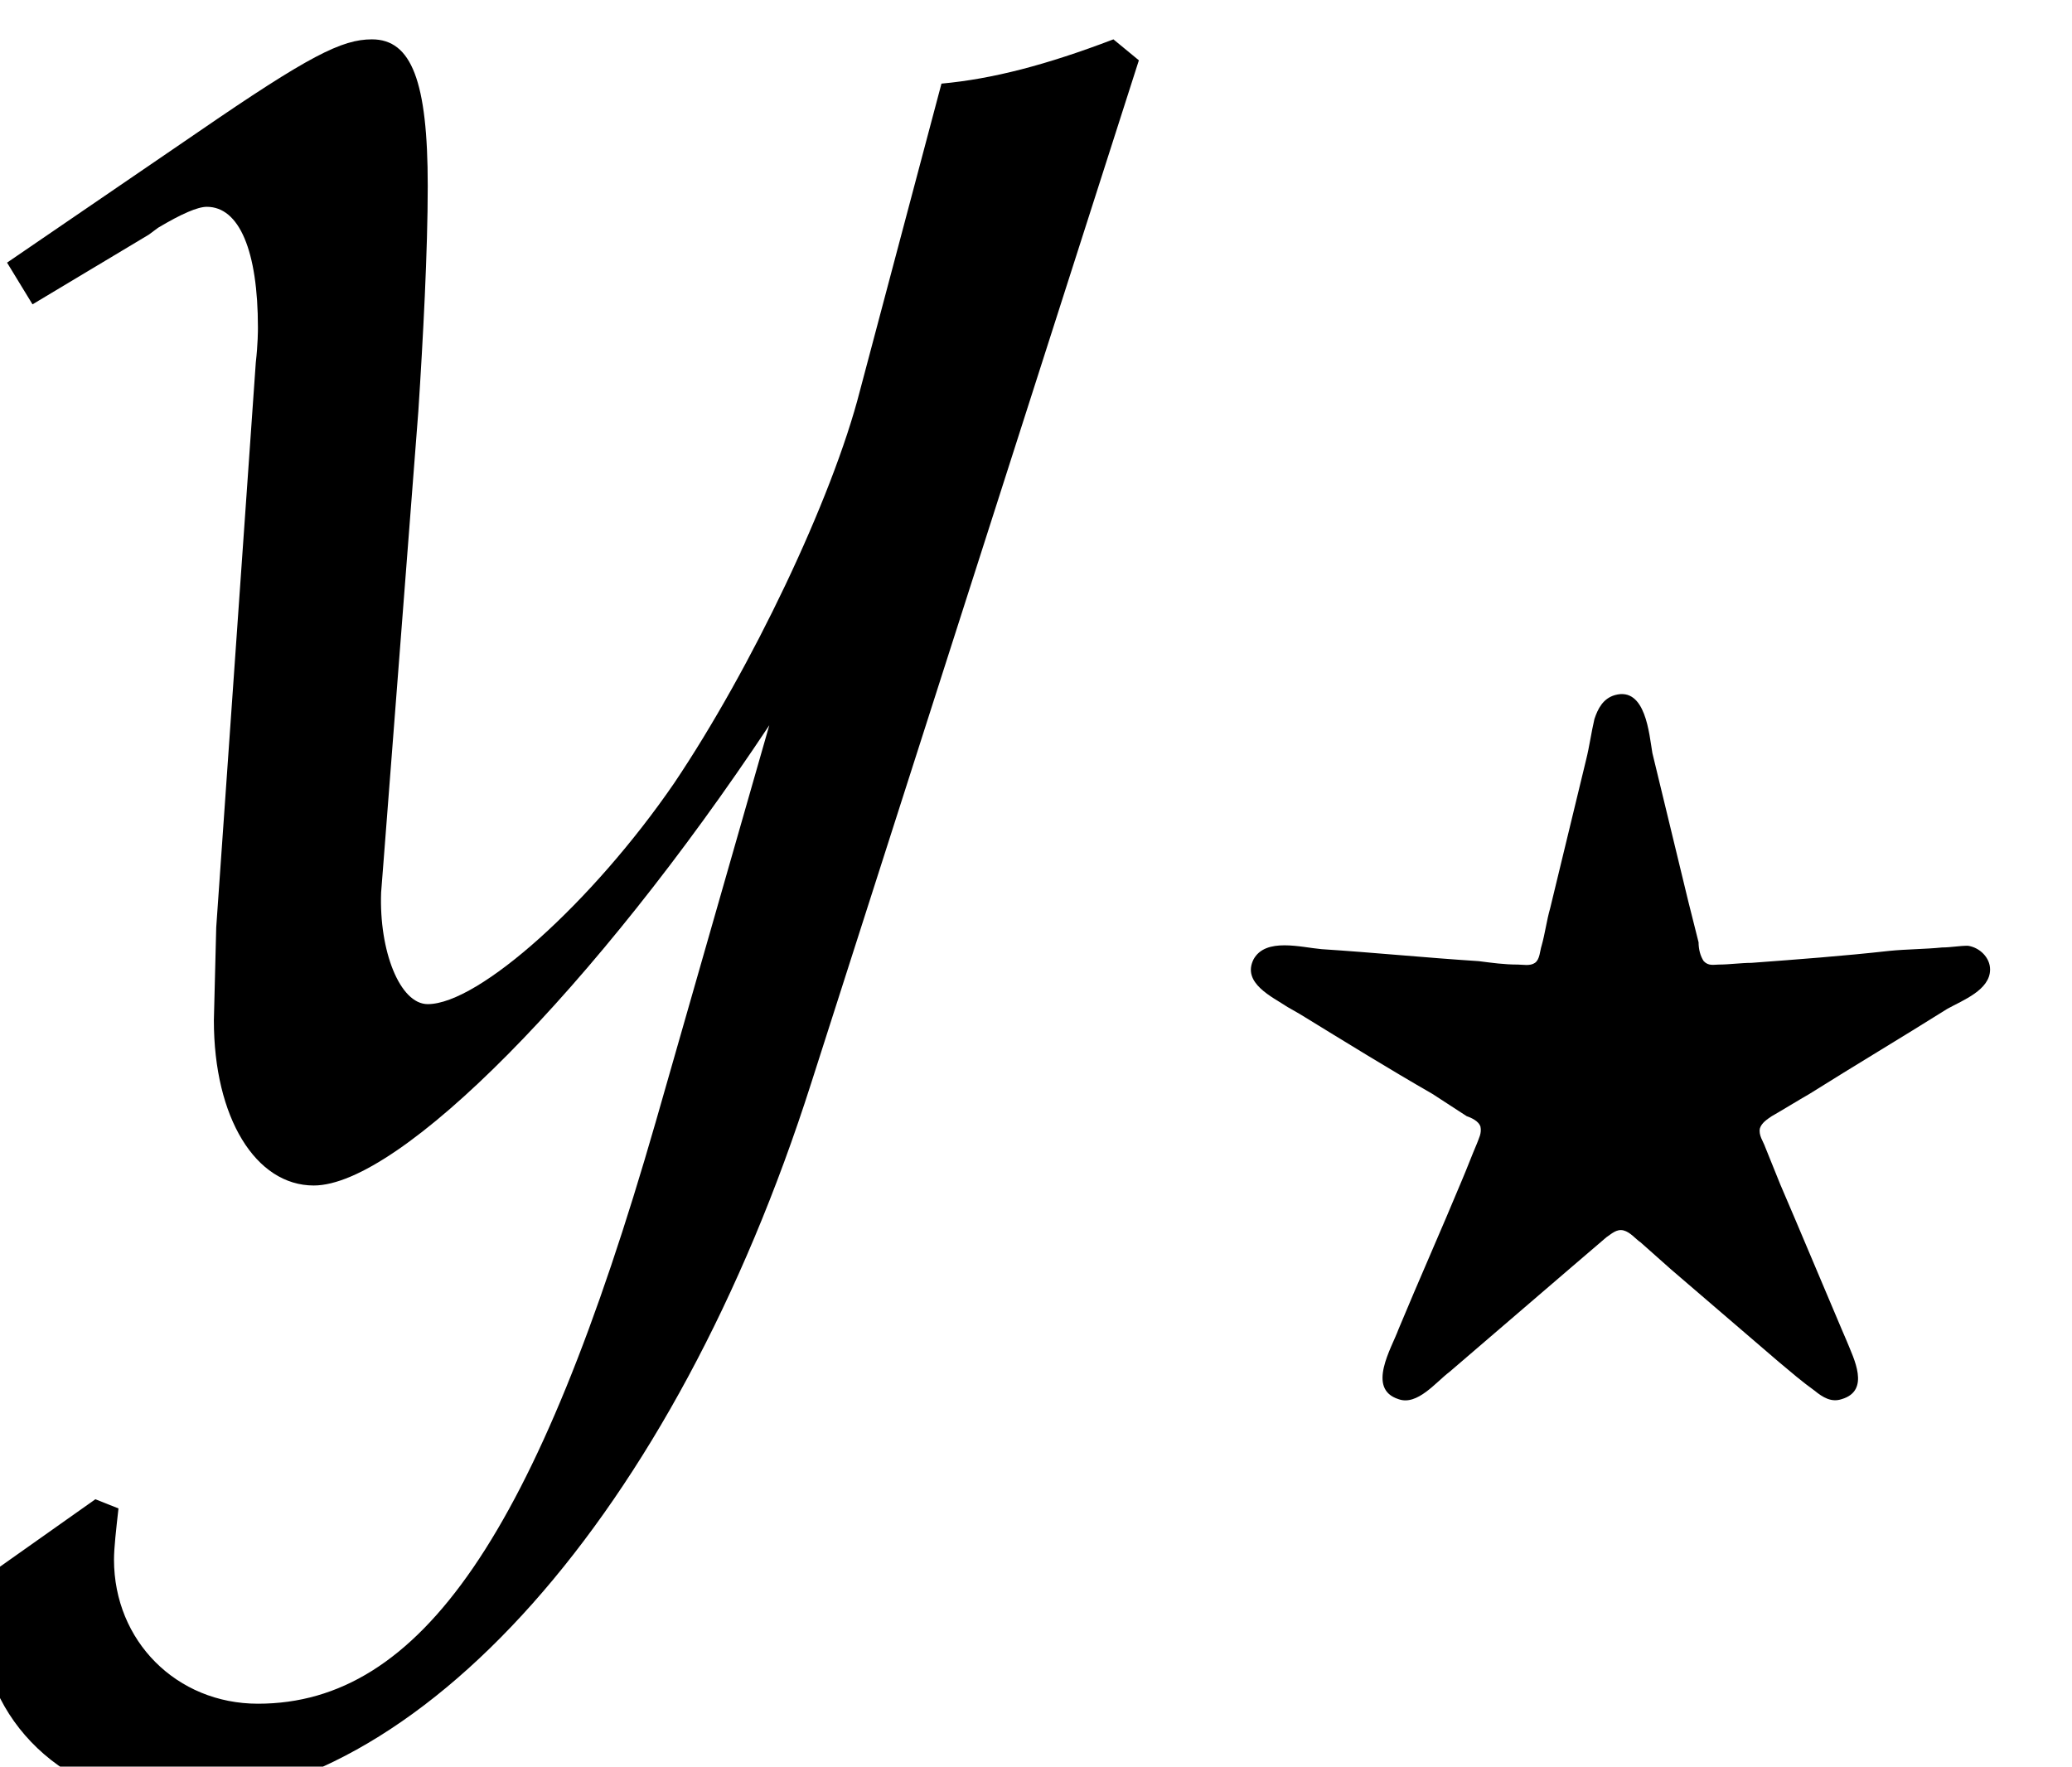
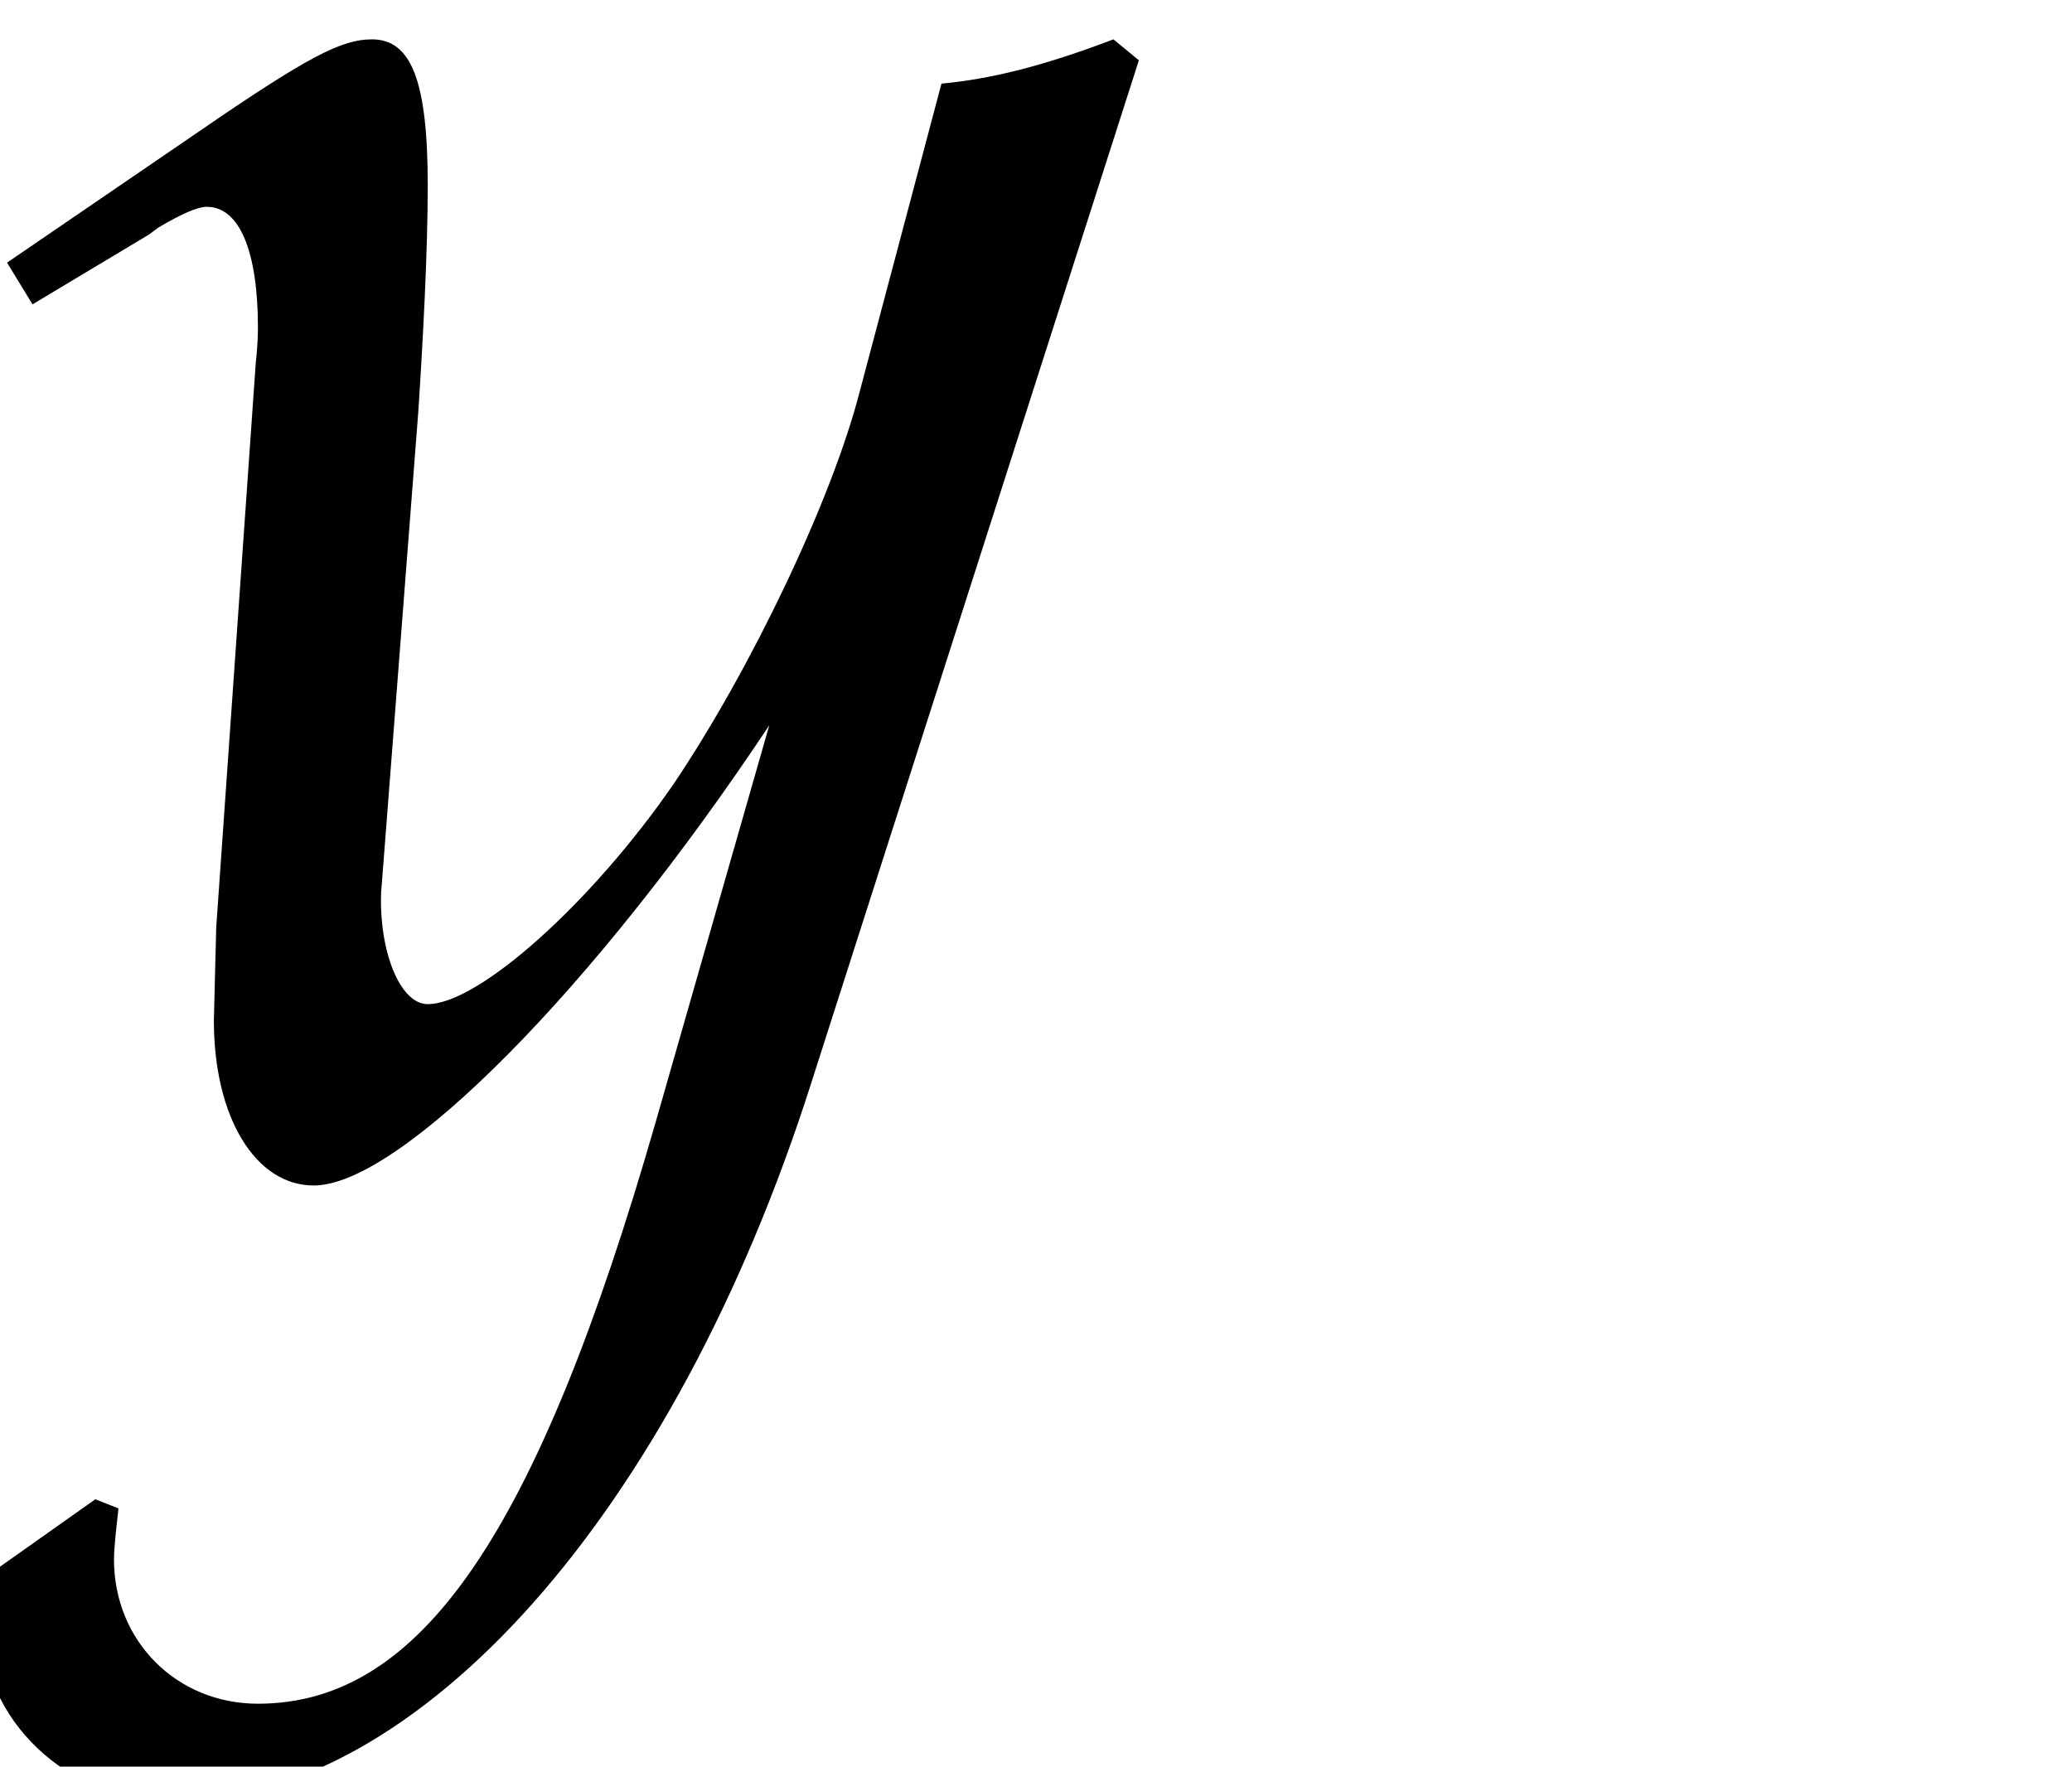
<svg xmlns="http://www.w3.org/2000/svg" xmlns:xlink="http://www.w3.org/1999/xlink" version="1.1" width="9.688pt" height="8.26pt" viewBox="71.28 63.319 9.688 8.26">
  <defs>
-     <path id="g0-14" d="M2.096-3.81C2.04-3.794 2.016-3.746 2-3.698C1.985-3.634 1.977-3.571 1.961-3.507C1.905-3.276 1.849-3.045 1.793-2.813C1.777-2.758 1.769-2.694 1.753-2.638C1.745-2.614 1.745-2.574 1.722-2.558S1.666-2.55 1.642-2.55C1.578-2.55 1.522-2.558 1.459-2.566C1.211-2.582 .972-2.606 .725-2.622C.63-2.63 .462-2.678 .406-2.574C.351-2.463 .494-2.399 .566-2.351L.622-2.319C.829-2.192 1.036-2.064 1.243-1.945L1.403-1.841C1.427-1.833 1.459-1.817 1.467-1.793C1.474-1.761 1.459-1.737 1.451-1.714C1.427-1.658 1.403-1.594 1.379-1.538C1.283-1.307 1.18-1.076 1.084-.845C1.052-.757 .933-.566 1.084-.518C1.172-.486 1.259-.598 1.323-.646L1.889-1.132C1.945-1.18 2-1.227 2.056-1.275C2.08-1.291 2.104-1.315 2.136-1.307S2.192-1.267 2.216-1.251L2.359-1.124L2.861-.693C2.917-.646 2.973-.598 3.029-.558C3.068-.526 3.108-.502 3.156-.518C3.292-.558 3.212-.709 3.18-.789L3.156-.845C3.061-1.068 2.965-1.299 2.869-1.522L2.798-1.698C2.79-1.722 2.766-1.753 2.774-1.785C2.782-1.809 2.805-1.825 2.829-1.841C2.885-1.873 2.949-1.913 3.005-1.945C3.22-2.08 3.435-2.208 3.65-2.343C3.722-2.383 3.85-2.431 3.85-2.527C3.85-2.582 3.802-2.63 3.746-2.638C3.706-2.638 3.666-2.63 3.626-2.63C3.547-2.622 3.459-2.622 3.379-2.614C3.164-2.59 2.949-2.574 2.734-2.558C2.686-2.558 2.63-2.55 2.582-2.55C2.558-2.55 2.534-2.542 2.511-2.566C2.495-2.59 2.487-2.622 2.487-2.654C2.471-2.718 2.455-2.782 2.439-2.845C2.383-3.076 2.327-3.308 2.271-3.539C2.256-3.626 2.24-3.85 2.096-3.81Z" />
    <path id="g3-121" d="M-.076 1.956C-.087 2.032-.087 2.098-.087 2.152C-.087 2.619 .315 3 .804 3C1.956 3 3.152 1.652 3.793-.359L5.325-5.141L5.206-5.239C4.891-5.119 4.641-5.054 4.402-5.032L4.021-3.597C3.891-3.087 3.51-2.293 3.152-1.761C2.771-1.206 2.239-.728 2-.728C1.869-.728 1.772-.978 1.782-1.25L1.793-1.391L1.956-3.5C1.978-3.837 2-4.25 2-4.554C2-5.043 1.924-5.239 1.739-5.239C1.598-5.239 1.445-5.162 .924-4.804L.033-4.195L.152-4L.696-4.326L.739-4.358C.848-4.423 .924-4.456 .967-4.456C1.119-4.456 1.206-4.25 1.206-3.891C1.206-3.88 1.206-3.815 1.196-3.728L1.011-1.087L1-.652C1-.196 1.196 .12 1.467 .12C1.869 .12 2.782-.804 3.597-2.032L3.065-.174C2.511 1.75 1.967 2.543 1.206 2.543C.826 2.543 .533 2.25 .533 1.869C.533 1.815 .543 1.728 .554 1.63L.446 1.587L-.076 1.956Z" />
  </defs>
  <g id="page1">
    <use x="71.28" y="68.742" xlink:href="#g3-121" />
    <use x="76.735" y="70.379" xlink:href="#g0-14" />
  </g>
</svg>